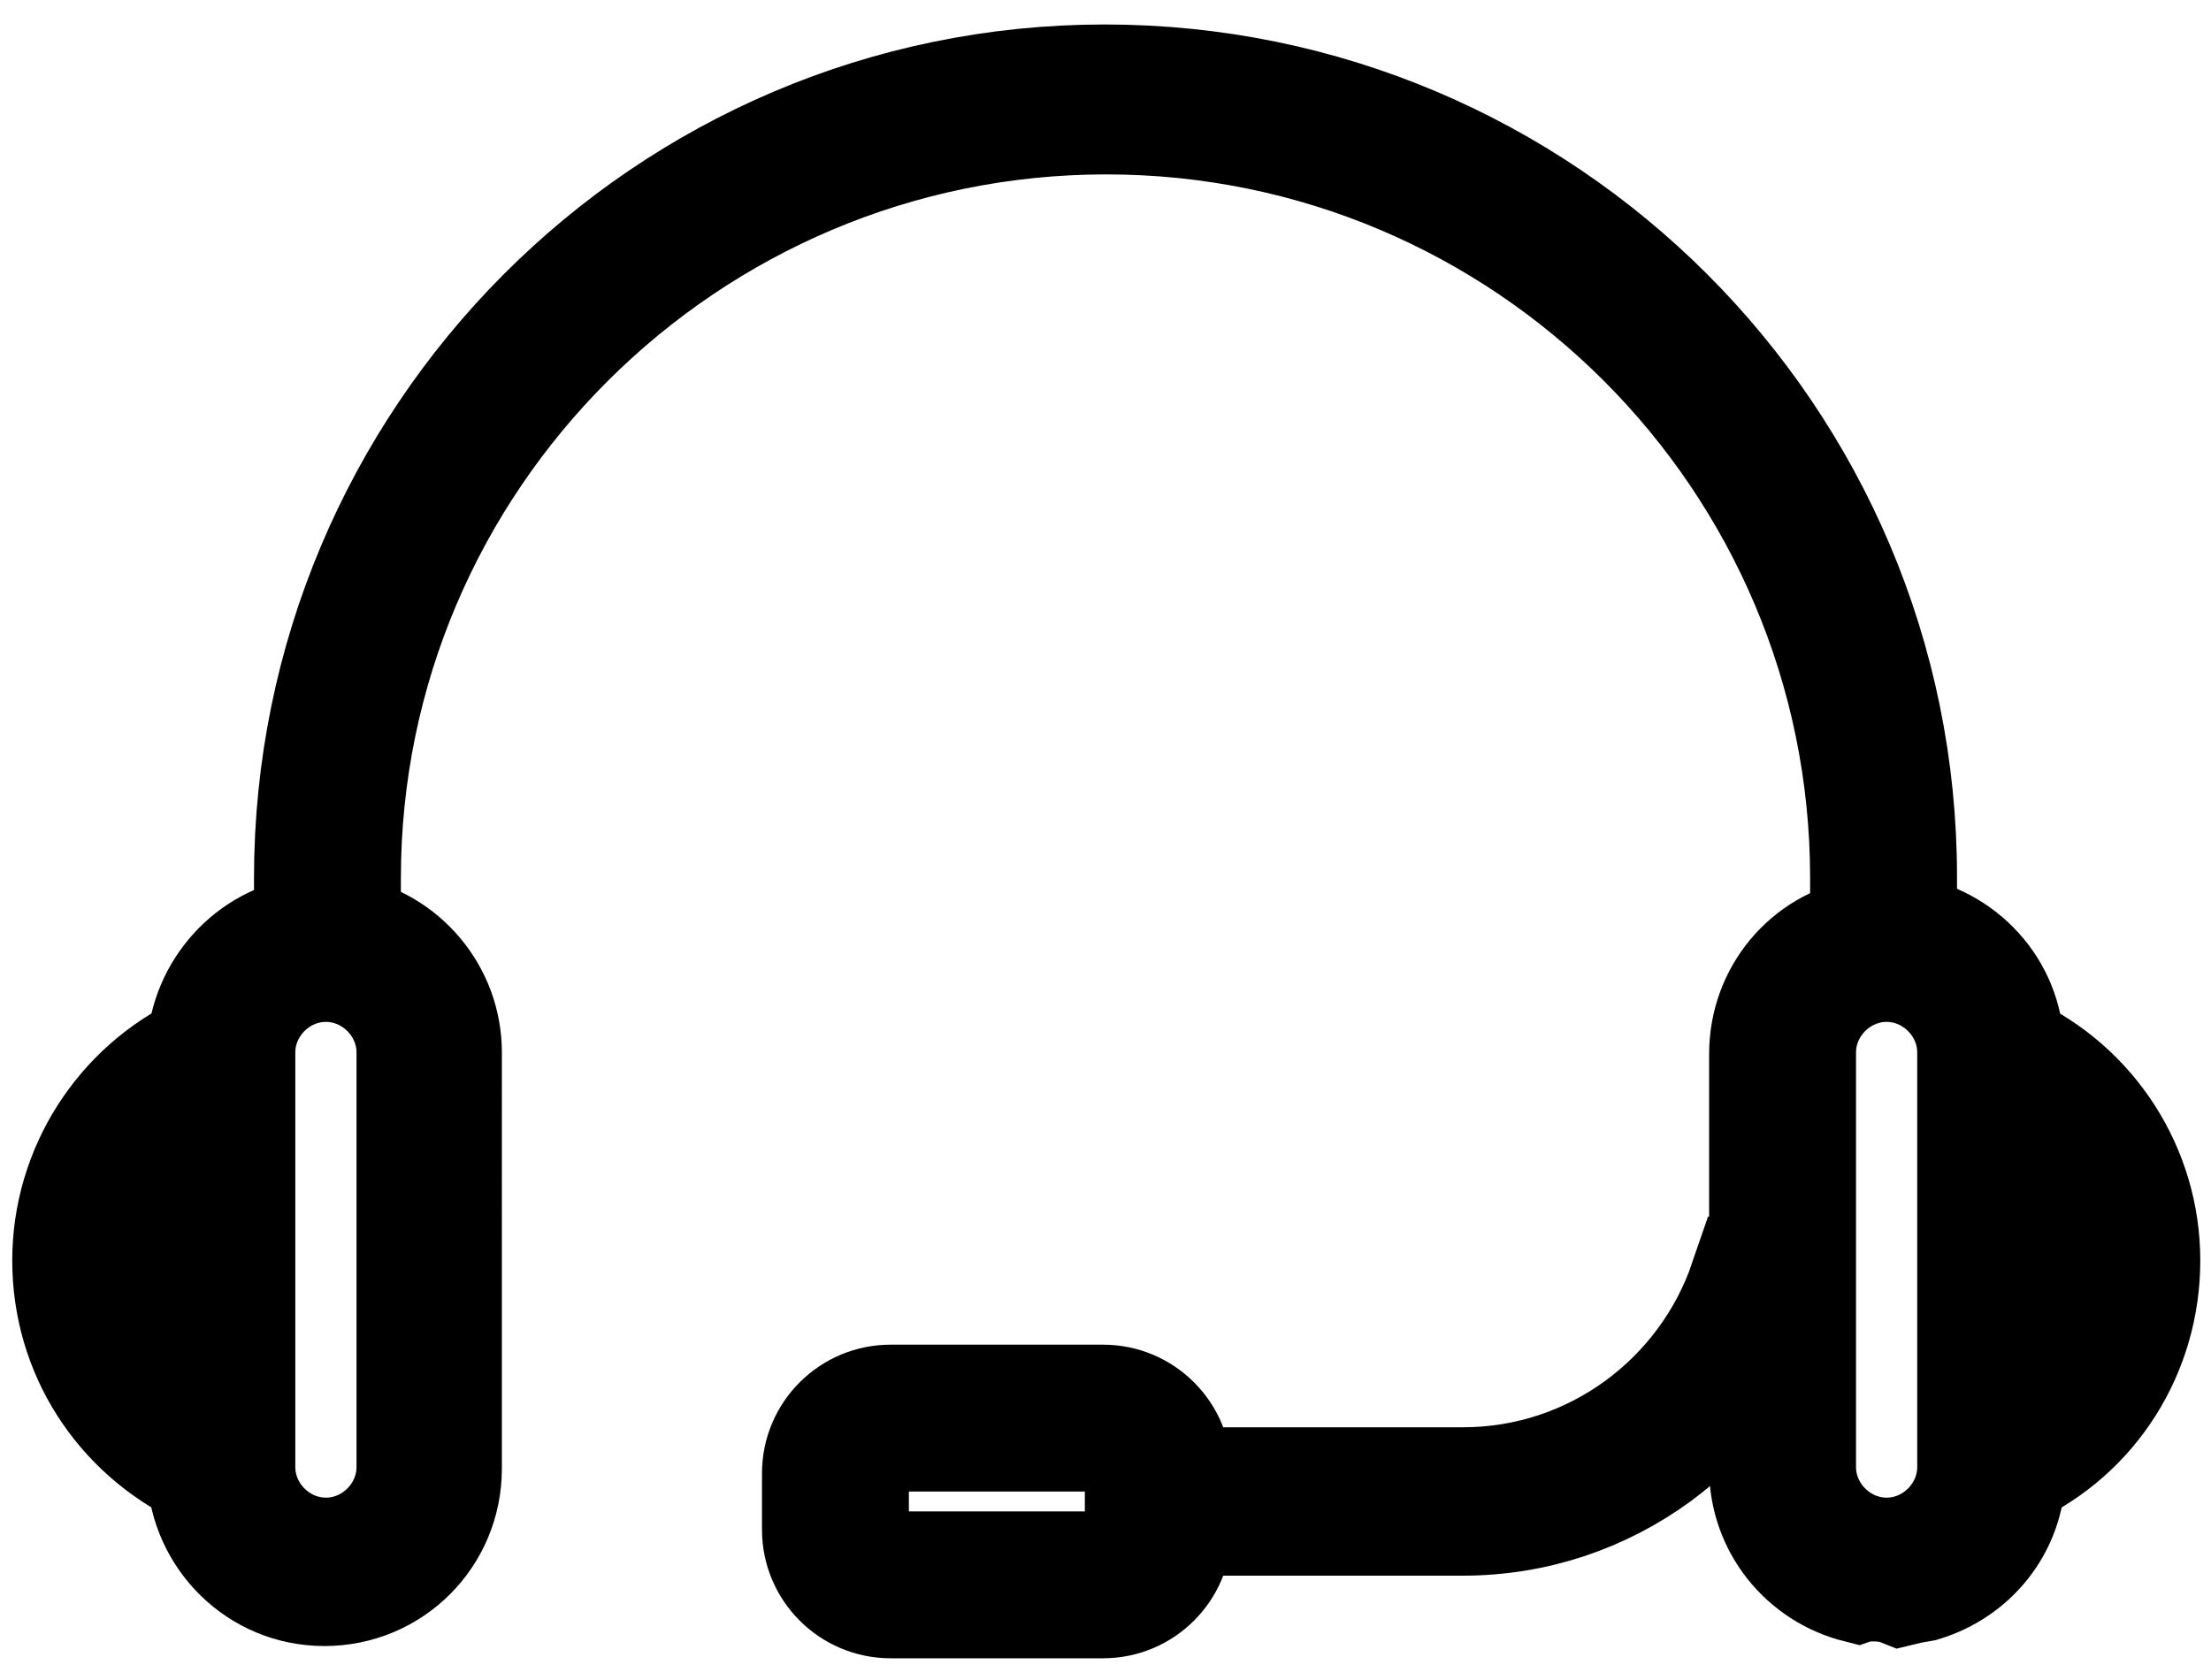
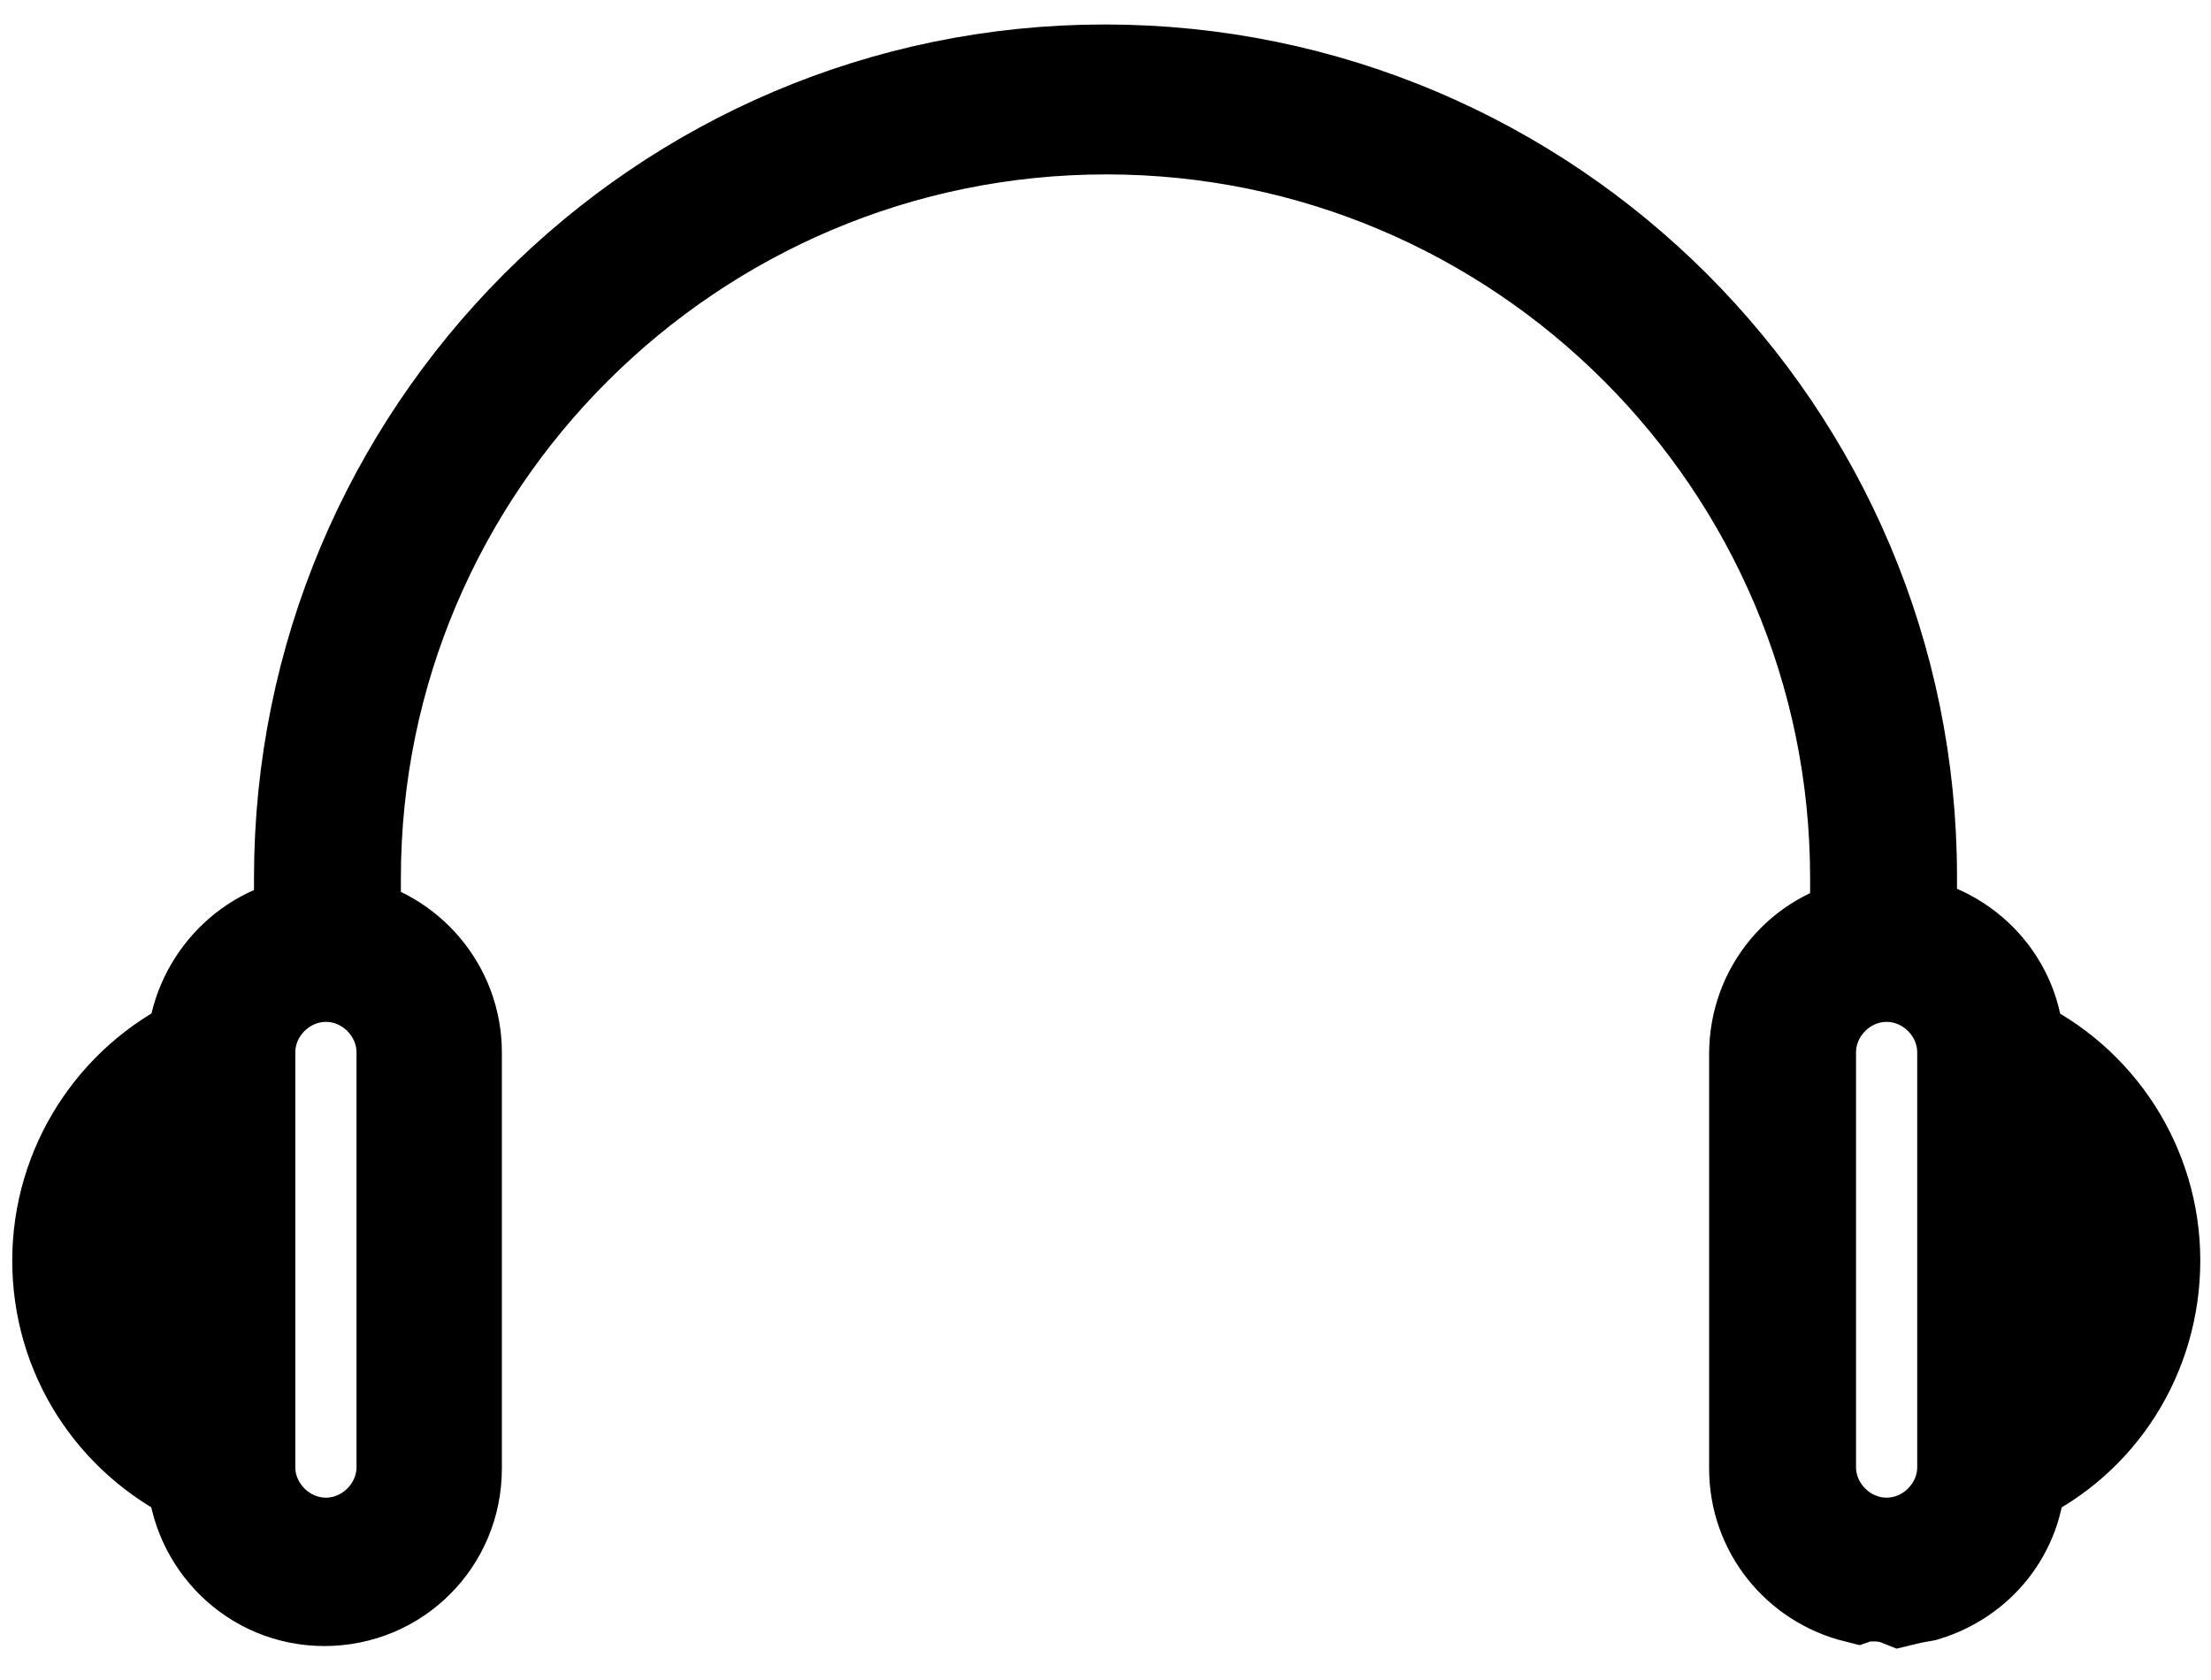
<svg xmlns="http://www.w3.org/2000/svg" version="1.1" id="Capa_1" x="0px" y="0px" viewBox="0 0 144.5 109.8" style="enable-background:new 0 0 144.5 109.8;" xml:space="preserve">
  <style type="text/css">
	.st0{stroke:#000000;stroke-width:7;stroke-miterlimit:10;}
</style>
  <path class="st0" d="M131.4,68.5c-0.1-4-3.1-7.2-7-7.8v-3.4c0-28.8-23.4-52.2-52.2-52.2S20.1,28.6,20.1,57.4v3.4  c-3.8,0.5-6.8,3.8-7,7.7C7.8,71,4.3,76.4,4.3,82.4c0,6,3.4,11.3,8.8,13.9c0.2,4.3,3.7,7.8,8.1,7.8c4.5,0,8.1-3.6,8.1-8.1V68.8  c0-4-2.9-7.3-6.6-8v-3.4C22.7,30.1,45,7.9,72.3,7.9c27.3,0,49.5,22.2,49.5,49.5v3.5c-3.8,0.7-6.6,4-6.6,8v27.1c0,3.8,2.6,7,6.2,7.9  c0.3-0.1,0.7-0.1,1.1-0.1c0.6,0,1.2,0.1,1.7,0.3c0.4-0.1,0.9-0.2,1.5-0.3c3.3-1,5.7-3.9,5.8-7.5c5.4-2.5,8.8-7.9,8.8-13.9  C140.3,76.4,136.8,71,131.4,68.5z M13.1,93.3C9.3,91,7,86.9,7,82.4c0-4.5,2.4-8.6,6.2-10.9V93.3z M26.8,68.8v27.1  c0,3-2.5,5.5-5.5,5.5s-5.5-2.5-5.5-5.5V68.8c0-3,2.5-5.5,5.5-5.5S26.8,65.8,26.8,68.8z M128.8,95.9c0,3-2.5,5.5-5.5,5.5  c-3,0-5.5-2.5-5.5-5.5V68.8c0-3,2.5-5.5,5.5-5.5c3,0,5.5,2.5,5.5,5.5V95.9z M131.4,93.3V71.5c3.8,2.3,6.2,6.3,6.2,10.9  S135.3,91,131.4,93.3z" />
-   <path class="st0" d="M115.3,83.8c-0.1,0-0.2,0-0.2,0c-0.4,0-0.8,0-1.2-0.1c-2.6,7.6-9.8,13.1-18.3,13.1H77v-0.5  c0-2.7-2.2-4.9-4.9-4.9H58.2c-2.7,0-4.9,2.2-4.9,4.9v3.7c0,2.7,2.2,4.9,4.9,4.9h13.9c2.7,0,4.9-2.2,4.9-4.9v-0.5h18.6  c9.6,0,17.7-6.2,20.7-14.9C115.9,84.4,115.6,84.1,115.3,83.8z M74.4,100c0,1.3-1,2.3-2.3,2.3H58.2c-1.3,0-2.3-1-2.3-2.3v-3.7  c0-1.3,1-2.3,2.3-2.3h13.9c1.3,0,2.3,1,2.3,2.3V100z" />
</svg>